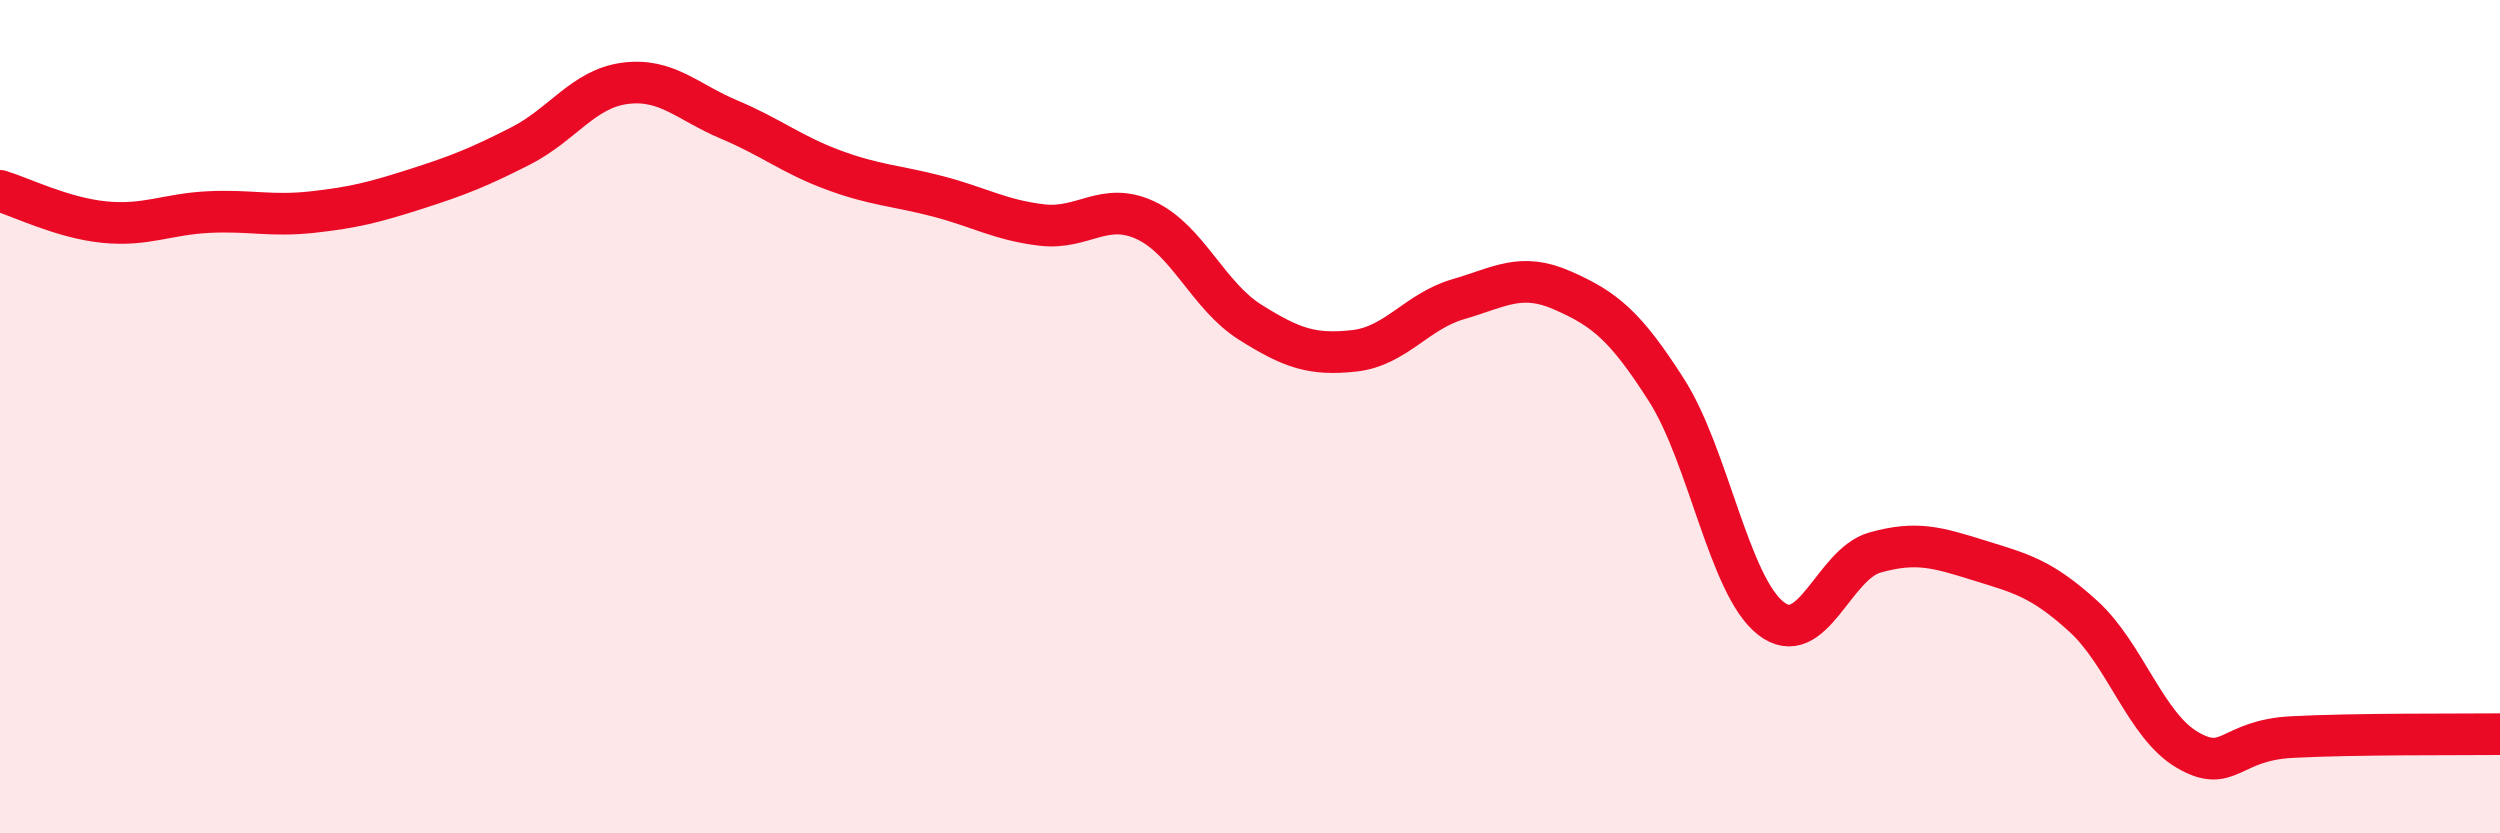
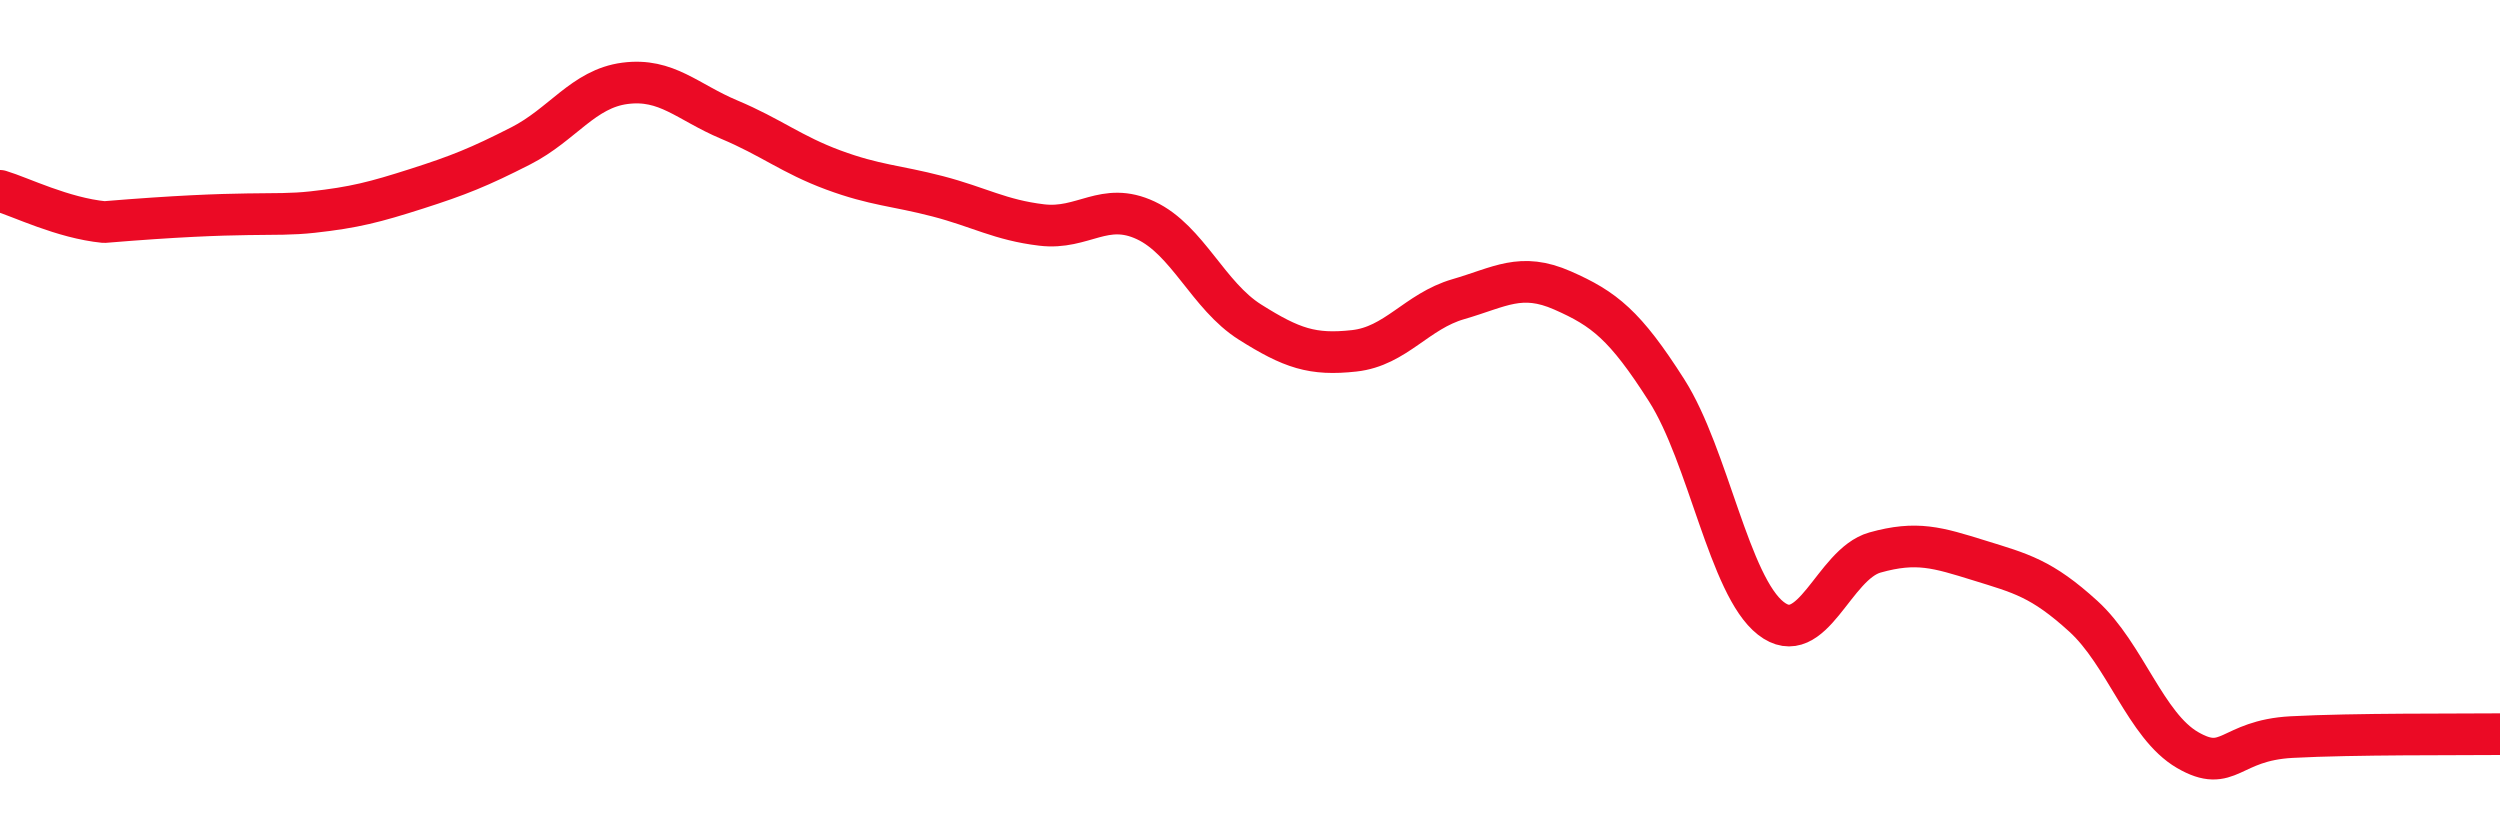
<svg xmlns="http://www.w3.org/2000/svg" width="60" height="20" viewBox="0 0 60 20">
-   <path d="M 0,4.58 C 0.5,4.73 1.5,5.23 2.5,5.33 C 3.5,5.43 4,5.14 5,5.09 C 6,5.04 6.5,5.2 7.5,5.09 C 8.5,4.98 9,4.85 10,4.53 C 11,4.21 11.5,4.01 12.5,3.5 C 13.5,2.99 14,2.13 15,2 C 16,1.87 16.5,2.45 17.5,2.87 C 18.5,3.29 19,3.71 20,4.08 C 21,4.45 21.5,4.45 22.5,4.71 C 23.5,4.97 24,5.28 25,5.4 C 26,5.52 26.5,4.82 27.5,5.29 C 28.5,5.76 29,7.1 30,7.73 C 31,8.36 31.5,8.53 32.5,8.42 C 33.5,8.31 34,7.47 35,7.18 C 36,6.89 36.5,6.53 37.5,6.97 C 38.5,7.41 39,7.8 40,9.37 C 41,10.94 41.5,14.06 42.5,14.84 C 43.5,15.62 44,13.54 45,13.26 C 46,12.98 46.5,13.14 47.5,13.45 C 48.5,13.76 49,13.88 50,14.79 C 51,15.7 51.5,17.42 52.5,18 C 53.5,18.58 53.5,17.77 55,17.69 C 56.5,17.61 59,17.63 60,17.62L60 20L0 20Z" fill="#EB0A25" opacity="0.1" stroke-linecap="round" stroke-linejoin="round" />
-   <path d="M 0,4.58 C 0.5,4.73 1.5,5.23 2.5,5.33 C 3.5,5.43 4,5.14 5,5.09 C 6,5.04 6.5,5.2 7.5,5.09 C 8.5,4.98 9,4.85 10,4.53 C 11,4.21 11.5,4.01 12.5,3.5 C 13.5,2.99 14,2.13 15,2 C 16,1.87 16.5,2.45 17.5,2.87 C 18.5,3.29 19,3.71 20,4.08 C 21,4.45 21.5,4.45 22.5,4.71 C 23.5,4.97 24,5.28 25,5.4 C 26,5.52 26.5,4.82 27.5,5.29 C 28.5,5.76 29,7.1 30,7.73 C 31,8.36 31.5,8.53 32.5,8.42 C 33.5,8.31 34,7.47 35,7.18 C 36,6.89 36.5,6.53 37.5,6.97 C 38.5,7.41 39,7.8 40,9.37 C 41,10.94 41.5,14.06 42.5,14.84 C 43.5,15.62 44,13.54 45,13.26 C 46,12.98 46.5,13.14 47.5,13.45 C 48.5,13.76 49,13.88 50,14.79 C 51,15.7 51.5,17.42 52.5,18 C 53.5,18.58 53.5,17.77 55,17.69 C 56.5,17.61 59,17.63 60,17.62" stroke="#EB0A25" stroke-width="1" fill="none" stroke-linecap="round" stroke-linejoin="round" />
+   <path d="M 0,4.58 C 0.5,4.73 1.5,5.23 2.5,5.33 C 6,5.04 6.5,5.2 7.5,5.09 C 8.5,4.98 9,4.85 10,4.53 C 11,4.21 11.5,4.01 12.5,3.5 C 13.5,2.99 14,2.13 15,2 C 16,1.87 16.5,2.45 17.5,2.87 C 18.5,3.29 19,3.71 20,4.08 C 21,4.45 21.5,4.45 22.5,4.71 C 23.5,4.97 24,5.28 25,5.4 C 26,5.52 26.5,4.82 27.5,5.29 C 28.5,5.76 29,7.1 30,7.73 C 31,8.36 31.5,8.53 32.5,8.42 C 33.5,8.31 34,7.47 35,7.18 C 36,6.89 36.5,6.53 37.5,6.97 C 38.5,7.41 39,7.8 40,9.37 C 41,10.94 41.5,14.06 42.5,14.84 C 43.5,15.62 44,13.54 45,13.26 C 46,12.98 46.5,13.14 47.5,13.45 C 48.5,13.76 49,13.88 50,14.79 C 51,15.7 51.5,17.42 52.5,18 C 53.5,18.58 53.5,17.77 55,17.69 C 56.5,17.61 59,17.63 60,17.62" stroke="#EB0A25" stroke-width="1" fill="none" stroke-linecap="round" stroke-linejoin="round" />
</svg>